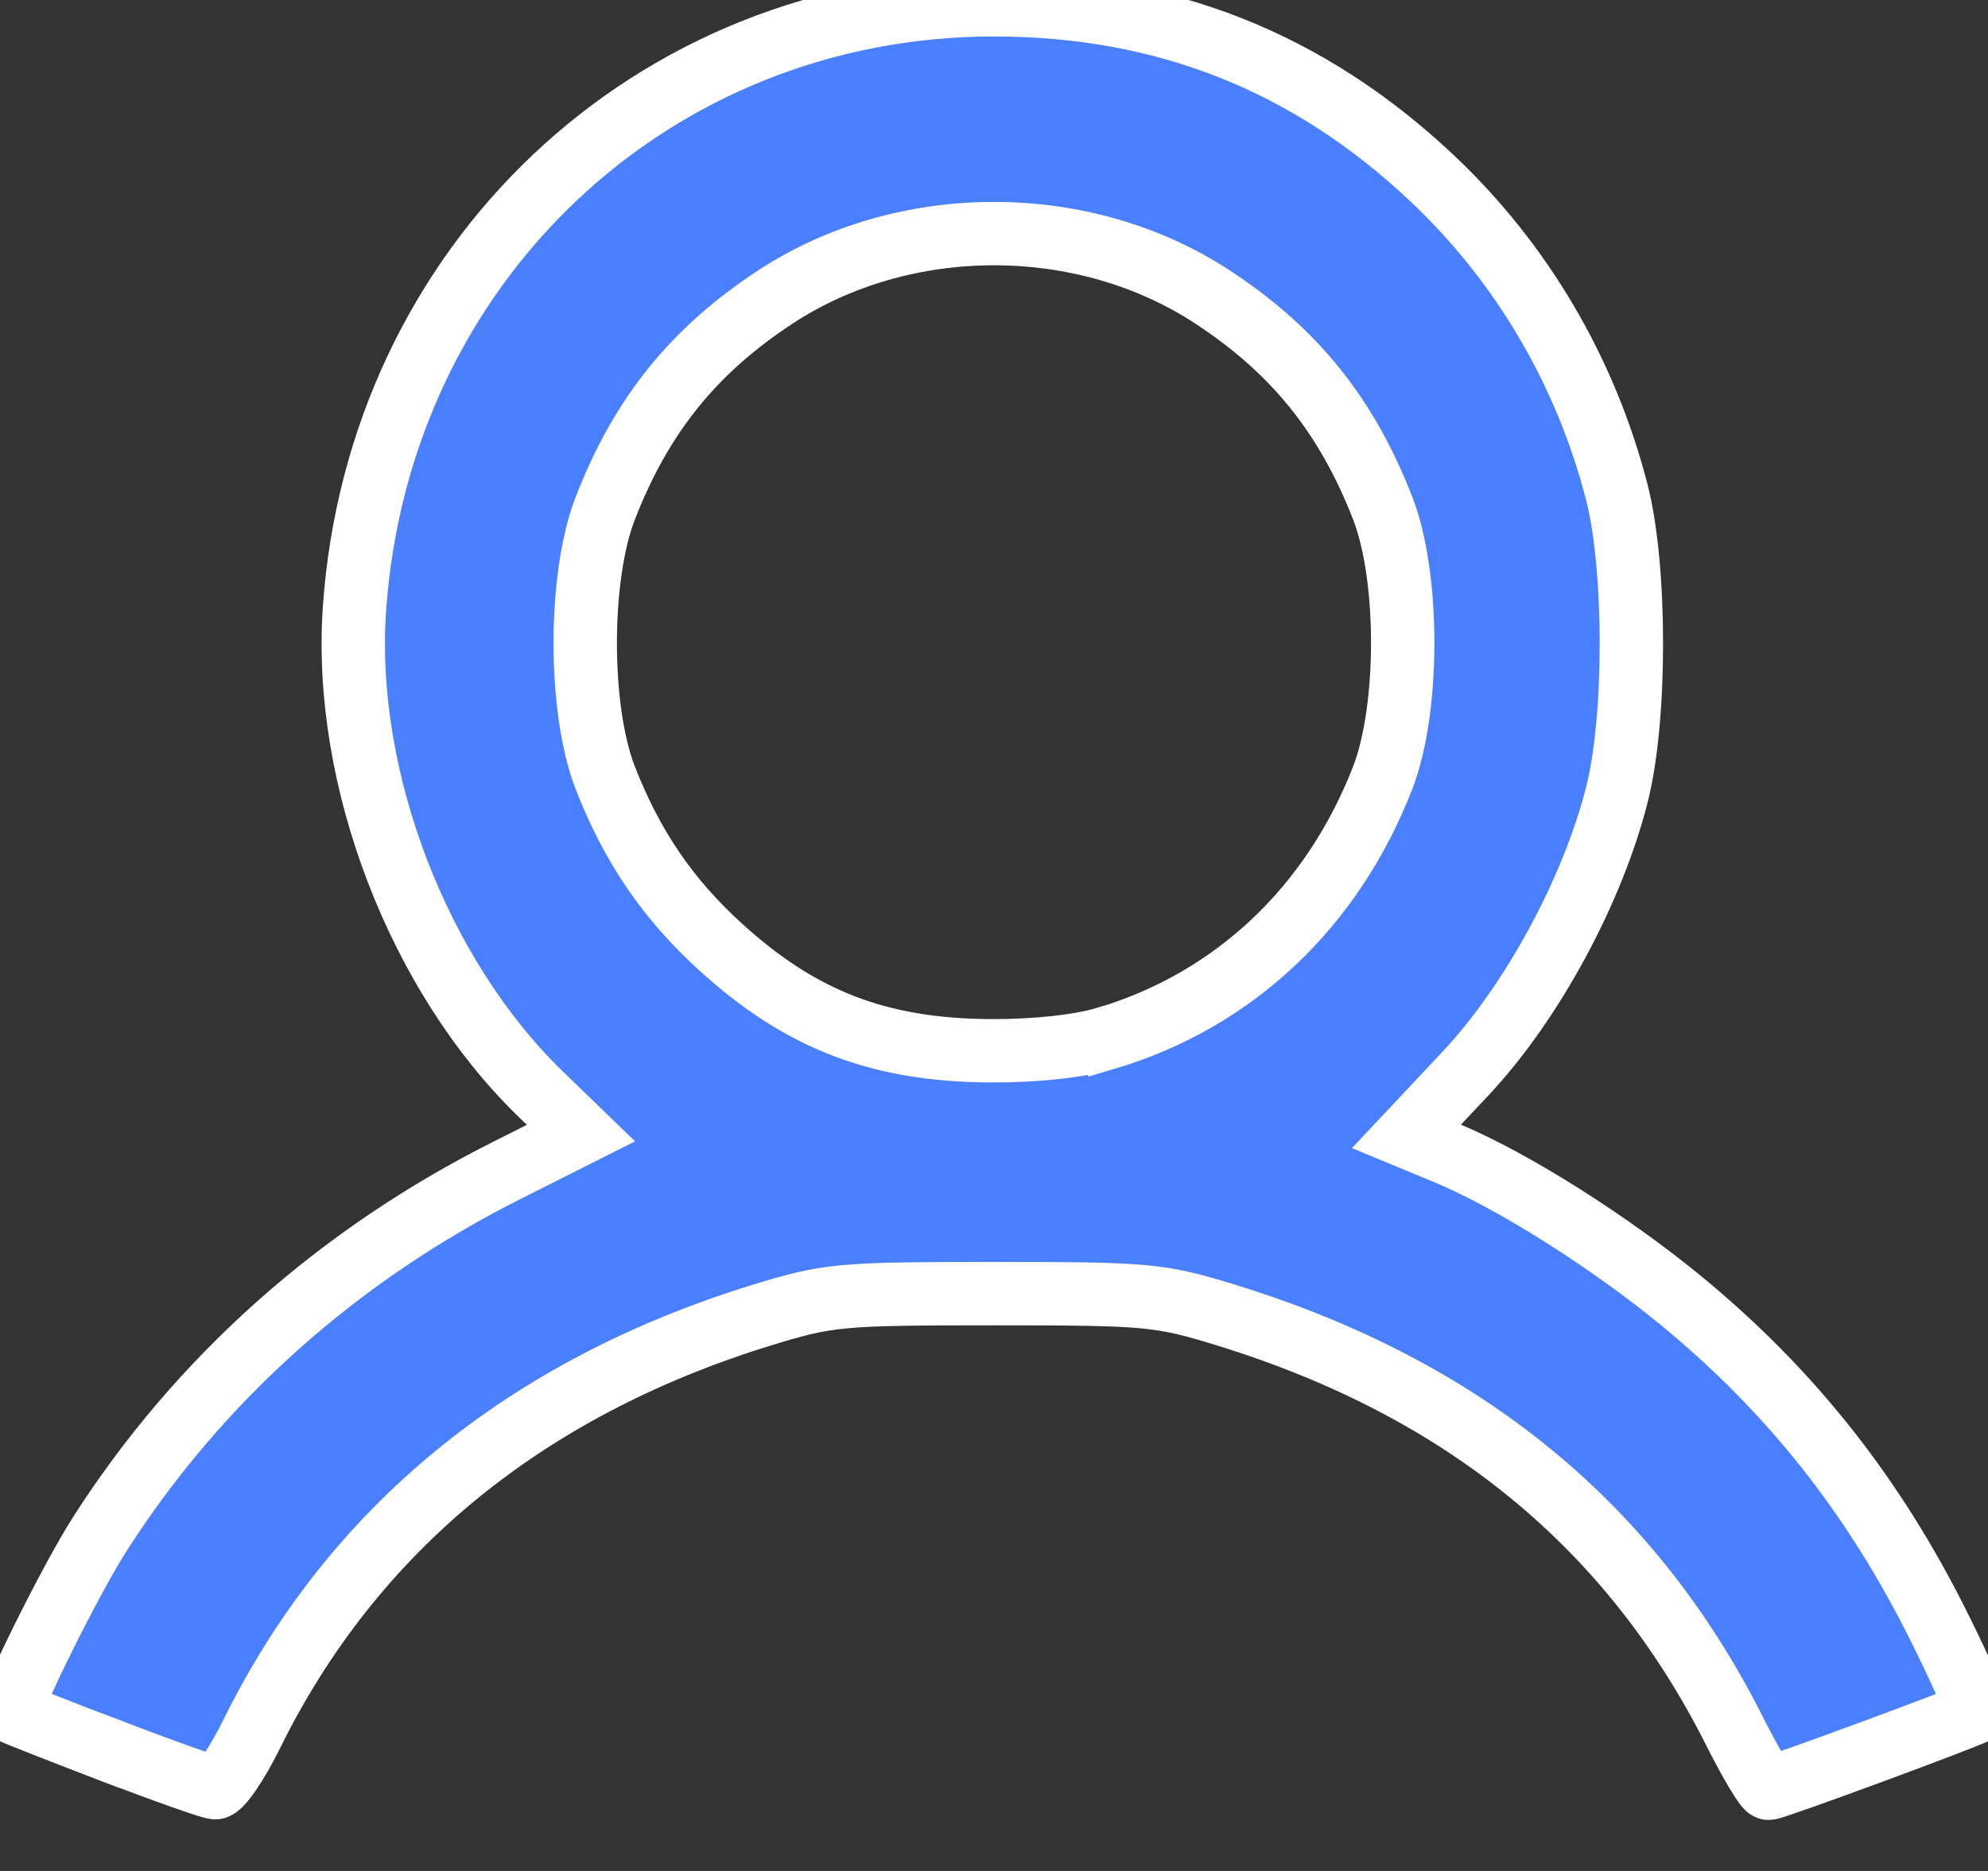
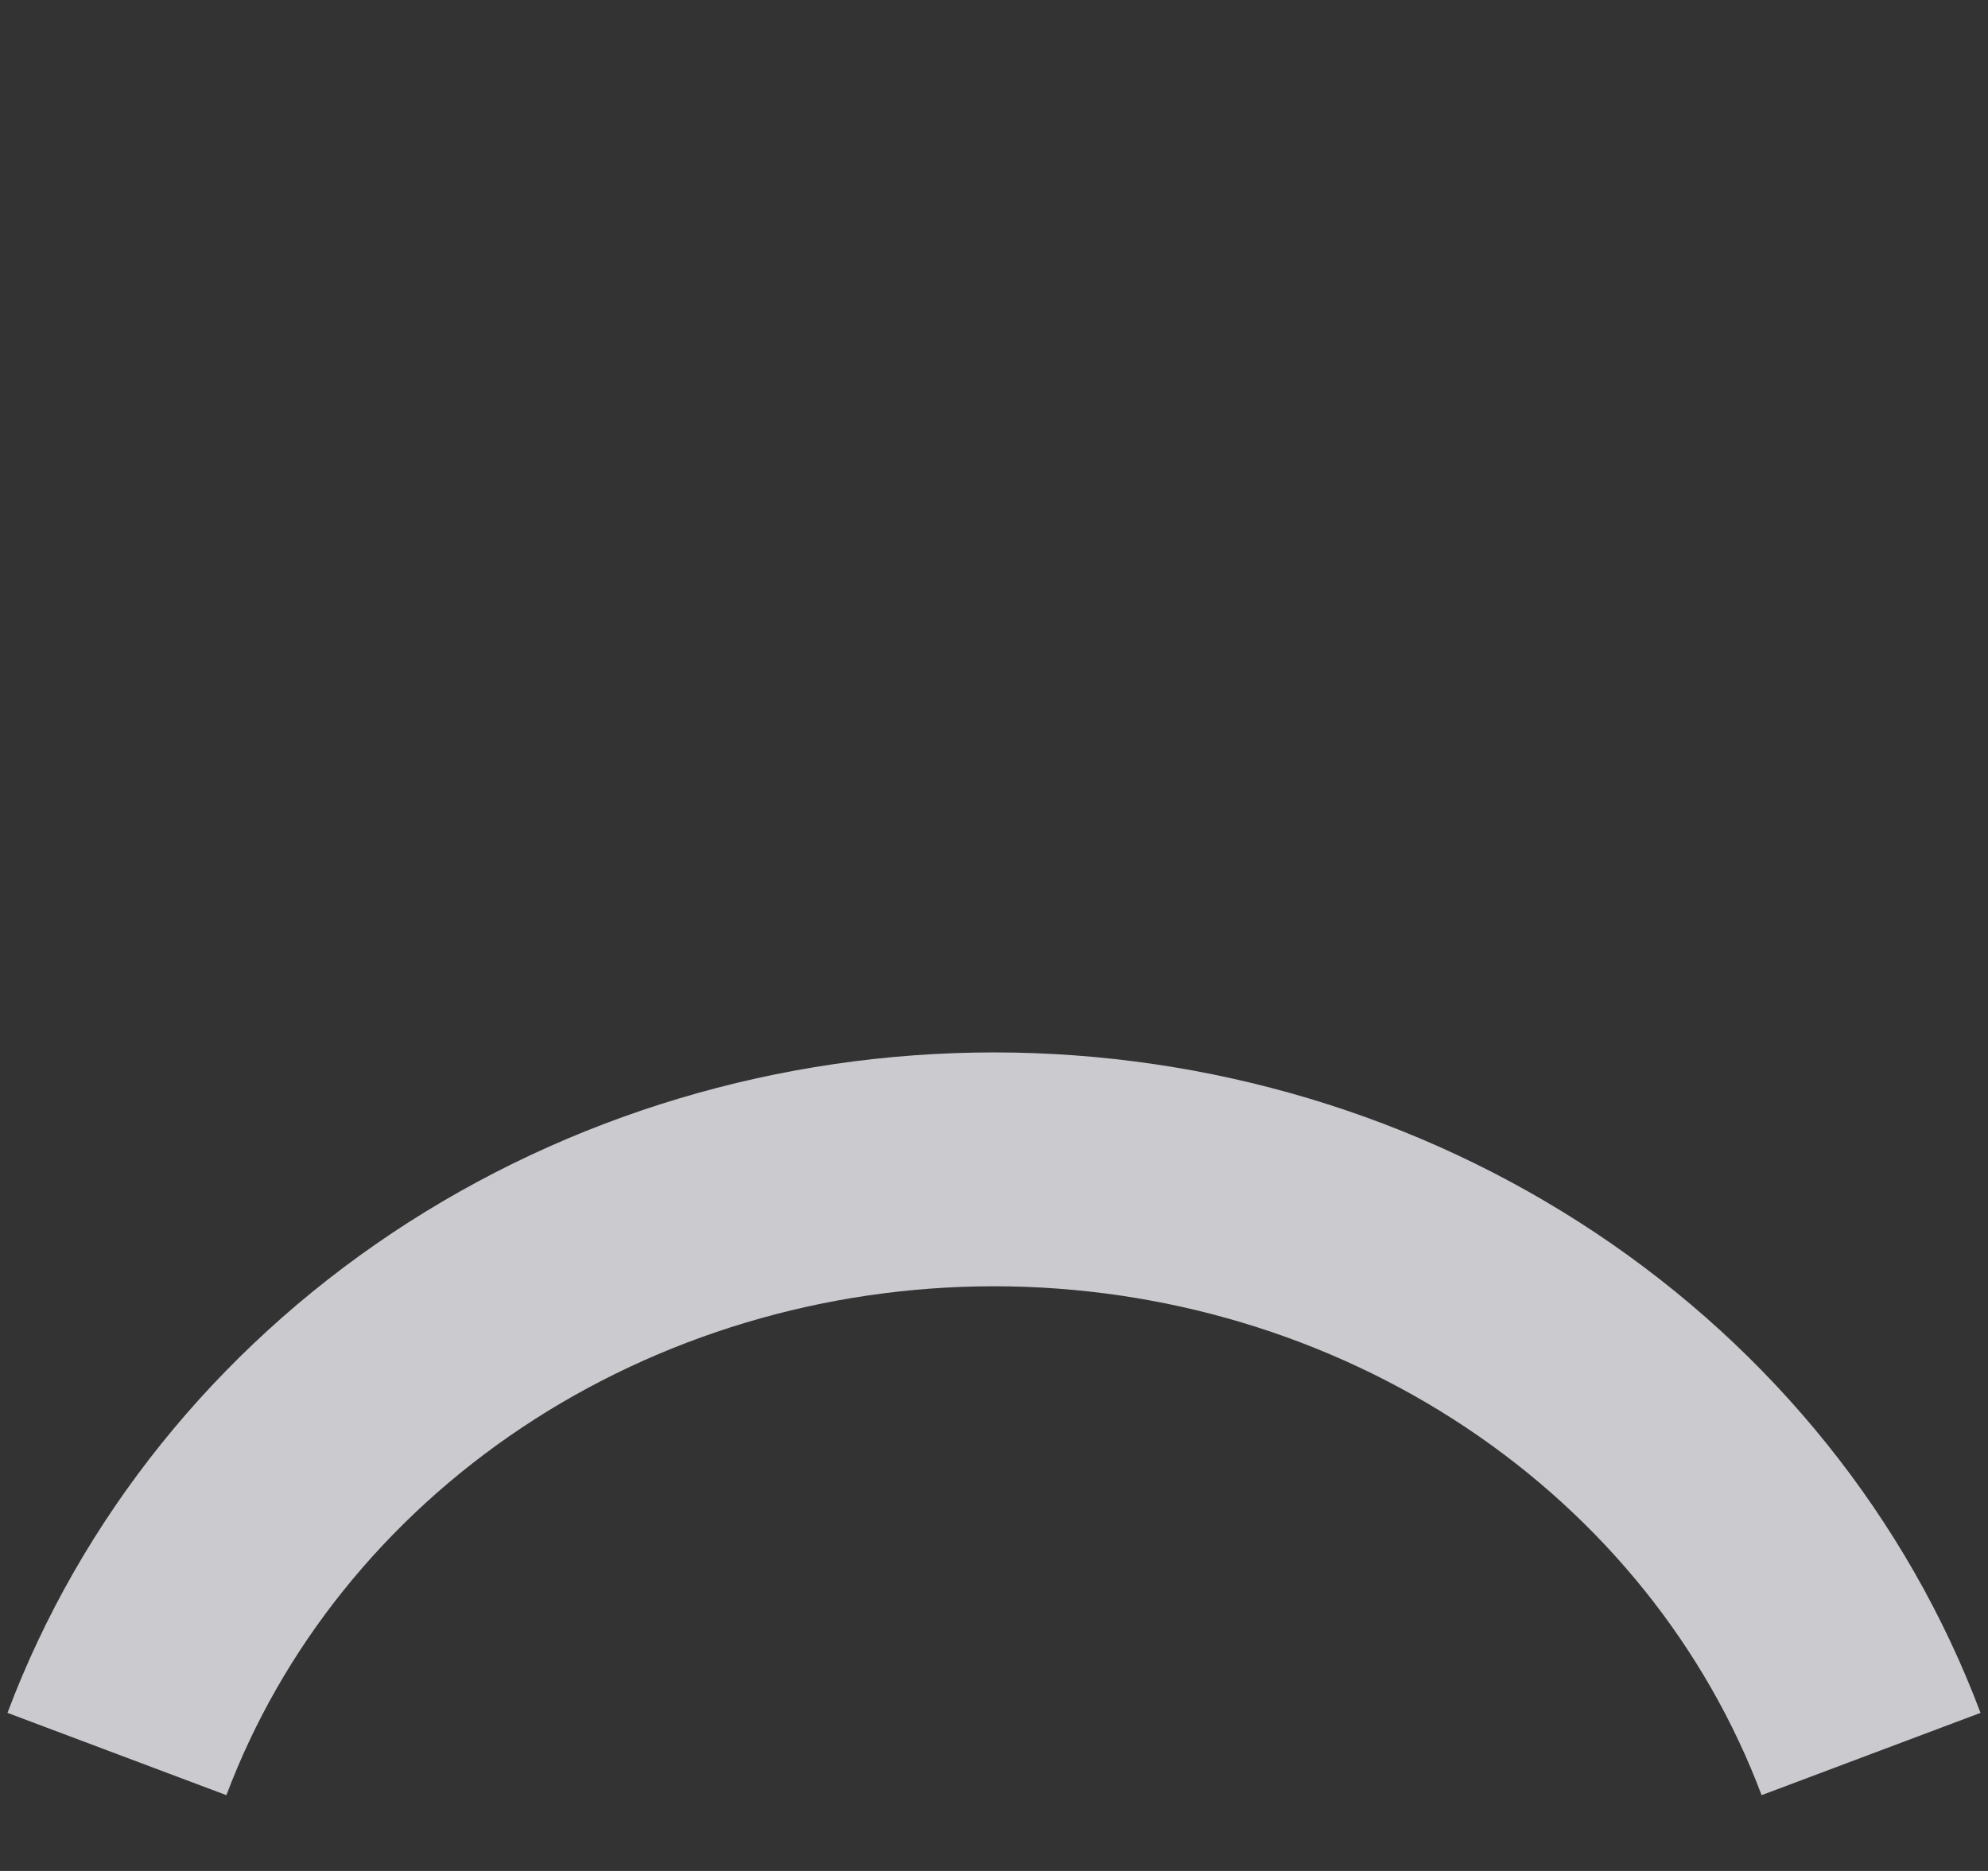
<svg xmlns="http://www.w3.org/2000/svg" xmlns:ns1="http://www.inkscape.org/namespaces/inkscape" xmlns:ns2="http://sodipodi.sourceforge.net/DTD/sodipodi-0.dtd" version="1.1" id="svg2" fill="none" viewBox="0 0 17 16" height="16" width="17" ns1:version="0.91 r13725" ns2:docname="login.svg">
  <rect x="0" y="0" width="17" height="16" fill="#333333" stroke="none" />
  <ns2:namedview pagecolor="#ffffff" bordercolor="#666666" borderopacity="1" objecttolerance="10" gridtolerance="10" guidetolerance="10" ns1:pageopacity="0" ns1:pageshadow="2" ns1:window-width="2560" ns1:window-height="1001" id="namedview7" showgrid="false" ns1:zoom="14.75" ns1:cx="-2.9237288" ns1:cy="8" ns1:window-x="-9" ns1:window-y="-9" ns1:window-maximized="1" ns1:current-layer="svg2" />
  <defs id="defs10" />
-   <path id="path4" stroke-width="2" stroke="#CACACF" d="M8.5 10C10.985 10 13 7.985 13 5.5C13 3.015 10.985 1 8.5 1C6.015 1 4 3.015 4 5.5C4 7.985 6.015 10 8.5 10Z" />
  <path id="path6" stroke-width="2" stroke="#CACACF" d="M1 15C1.55 13.537 2.567 12.271 3.909 11.376C5.252 10.481 6.856 10 8.5 10C10.144 10 11.748 10.481 13.091 11.376C14.434 12.271 15.45 13.537 16 15" />
-   <path style="fill:#4a80ff;fill-opacity:1;stroke:#ffffff;stroke-width:0.542;stroke-miterlimit:4;stroke-dasharray:none;stroke-opacity:1" d="M 0.941,14.97 C 0.493,14.798 0.115,14.649 0.101,14.639 0.058,14.609 0.603,13.508 0.856,13.115 1.704,11.792 2.894,10.731 4.344,10.004 L 4.968,9.69 4.624,9.357 C 3.579,8.345 2.932,6.66 3.031,5.211 3.234,2.256 5.577,0.041 8.5,0.041 c 1.458,0 2.692,0.489 3.748,1.485 0.766,0.723 1.313,1.653 1.578,2.684 0.165,0.642 0.166,1.925 0.003,2.576 -0.208,0.829 -0.731,1.794 -1.301,2.399 l -0.501,0.533 0.343,0.142 c 0.561,0.233 1.393,0.758 2.018,1.273 0.933,0.77 1.639,1.664 2.195,2.782 0.191,0.385 0.335,0.71 0.319,0.722 -0.045,0.036 -1.726,0.656 -1.778,0.656 -0.025,0 -0.157,-0.221 -0.293,-0.492 C 13.946,13.045 12.517,11.875 10.493,11.249 9.918,11.072 9.825,11.063 8.5,11.063 c -1.325,0 -1.418,0.009 -1.993,0.186 -2.019,0.624 -3.492,1.834 -4.353,3.577 -0.127,0.258 -0.269,0.465 -0.315,0.462 -0.046,-0.004 -0.45,-0.147 -0.897,-0.319 z M 9.454,8.881 C 10.548,8.556 11.393,7.761 11.824,6.651 12.052,6.063 12.052,4.932 11.824,4.346 11.515,3.553 11.068,2.998 10.369,2.54 c -1.102,-0.723 -2.636,-0.723 -3.739,0 -0.699,0.459 -1.146,1.013 -1.454,1.806 -0.228,0.586 -0.229,1.717 -4.881e-4,2.305 0.227,0.583 0.532,1.033 0.983,1.444 0.687,0.627 1.358,0.886 2.312,0.891 0.378,0.002 0.757,-0.038 0.983,-0.106 l 3.4e-6,0 z" id="path3335" ns1:connector-curvature="0" />
</svg>